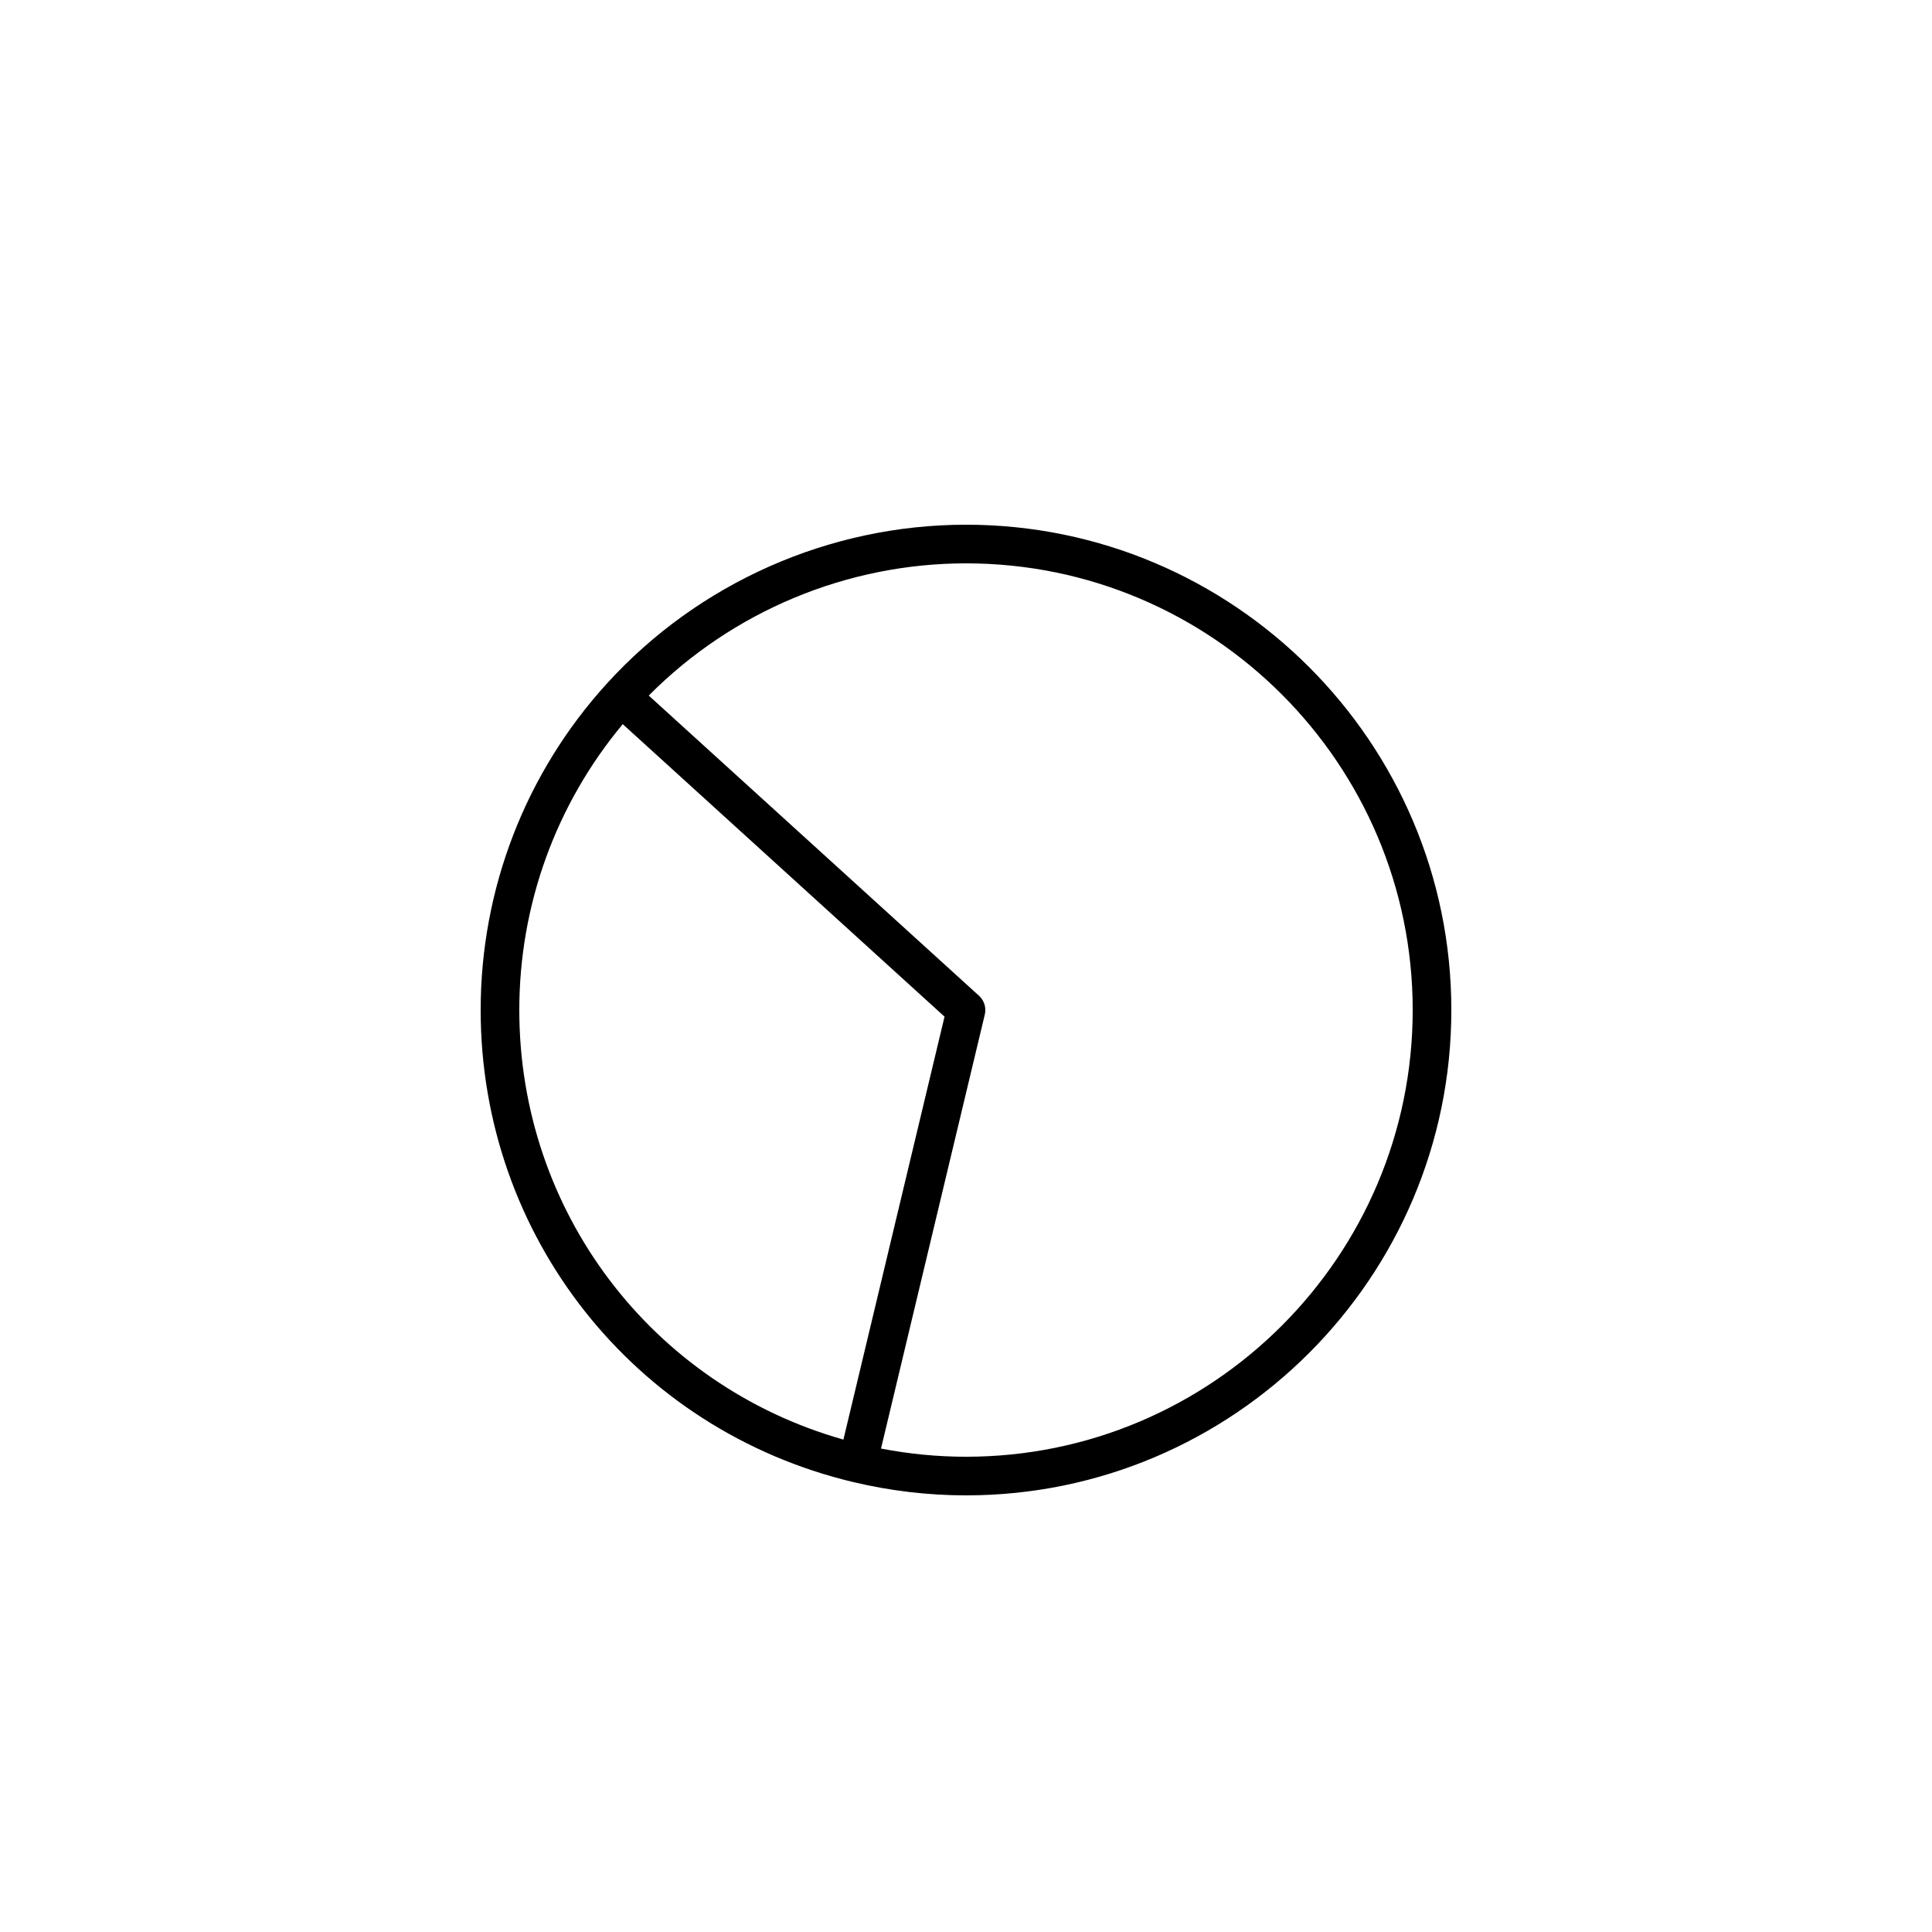
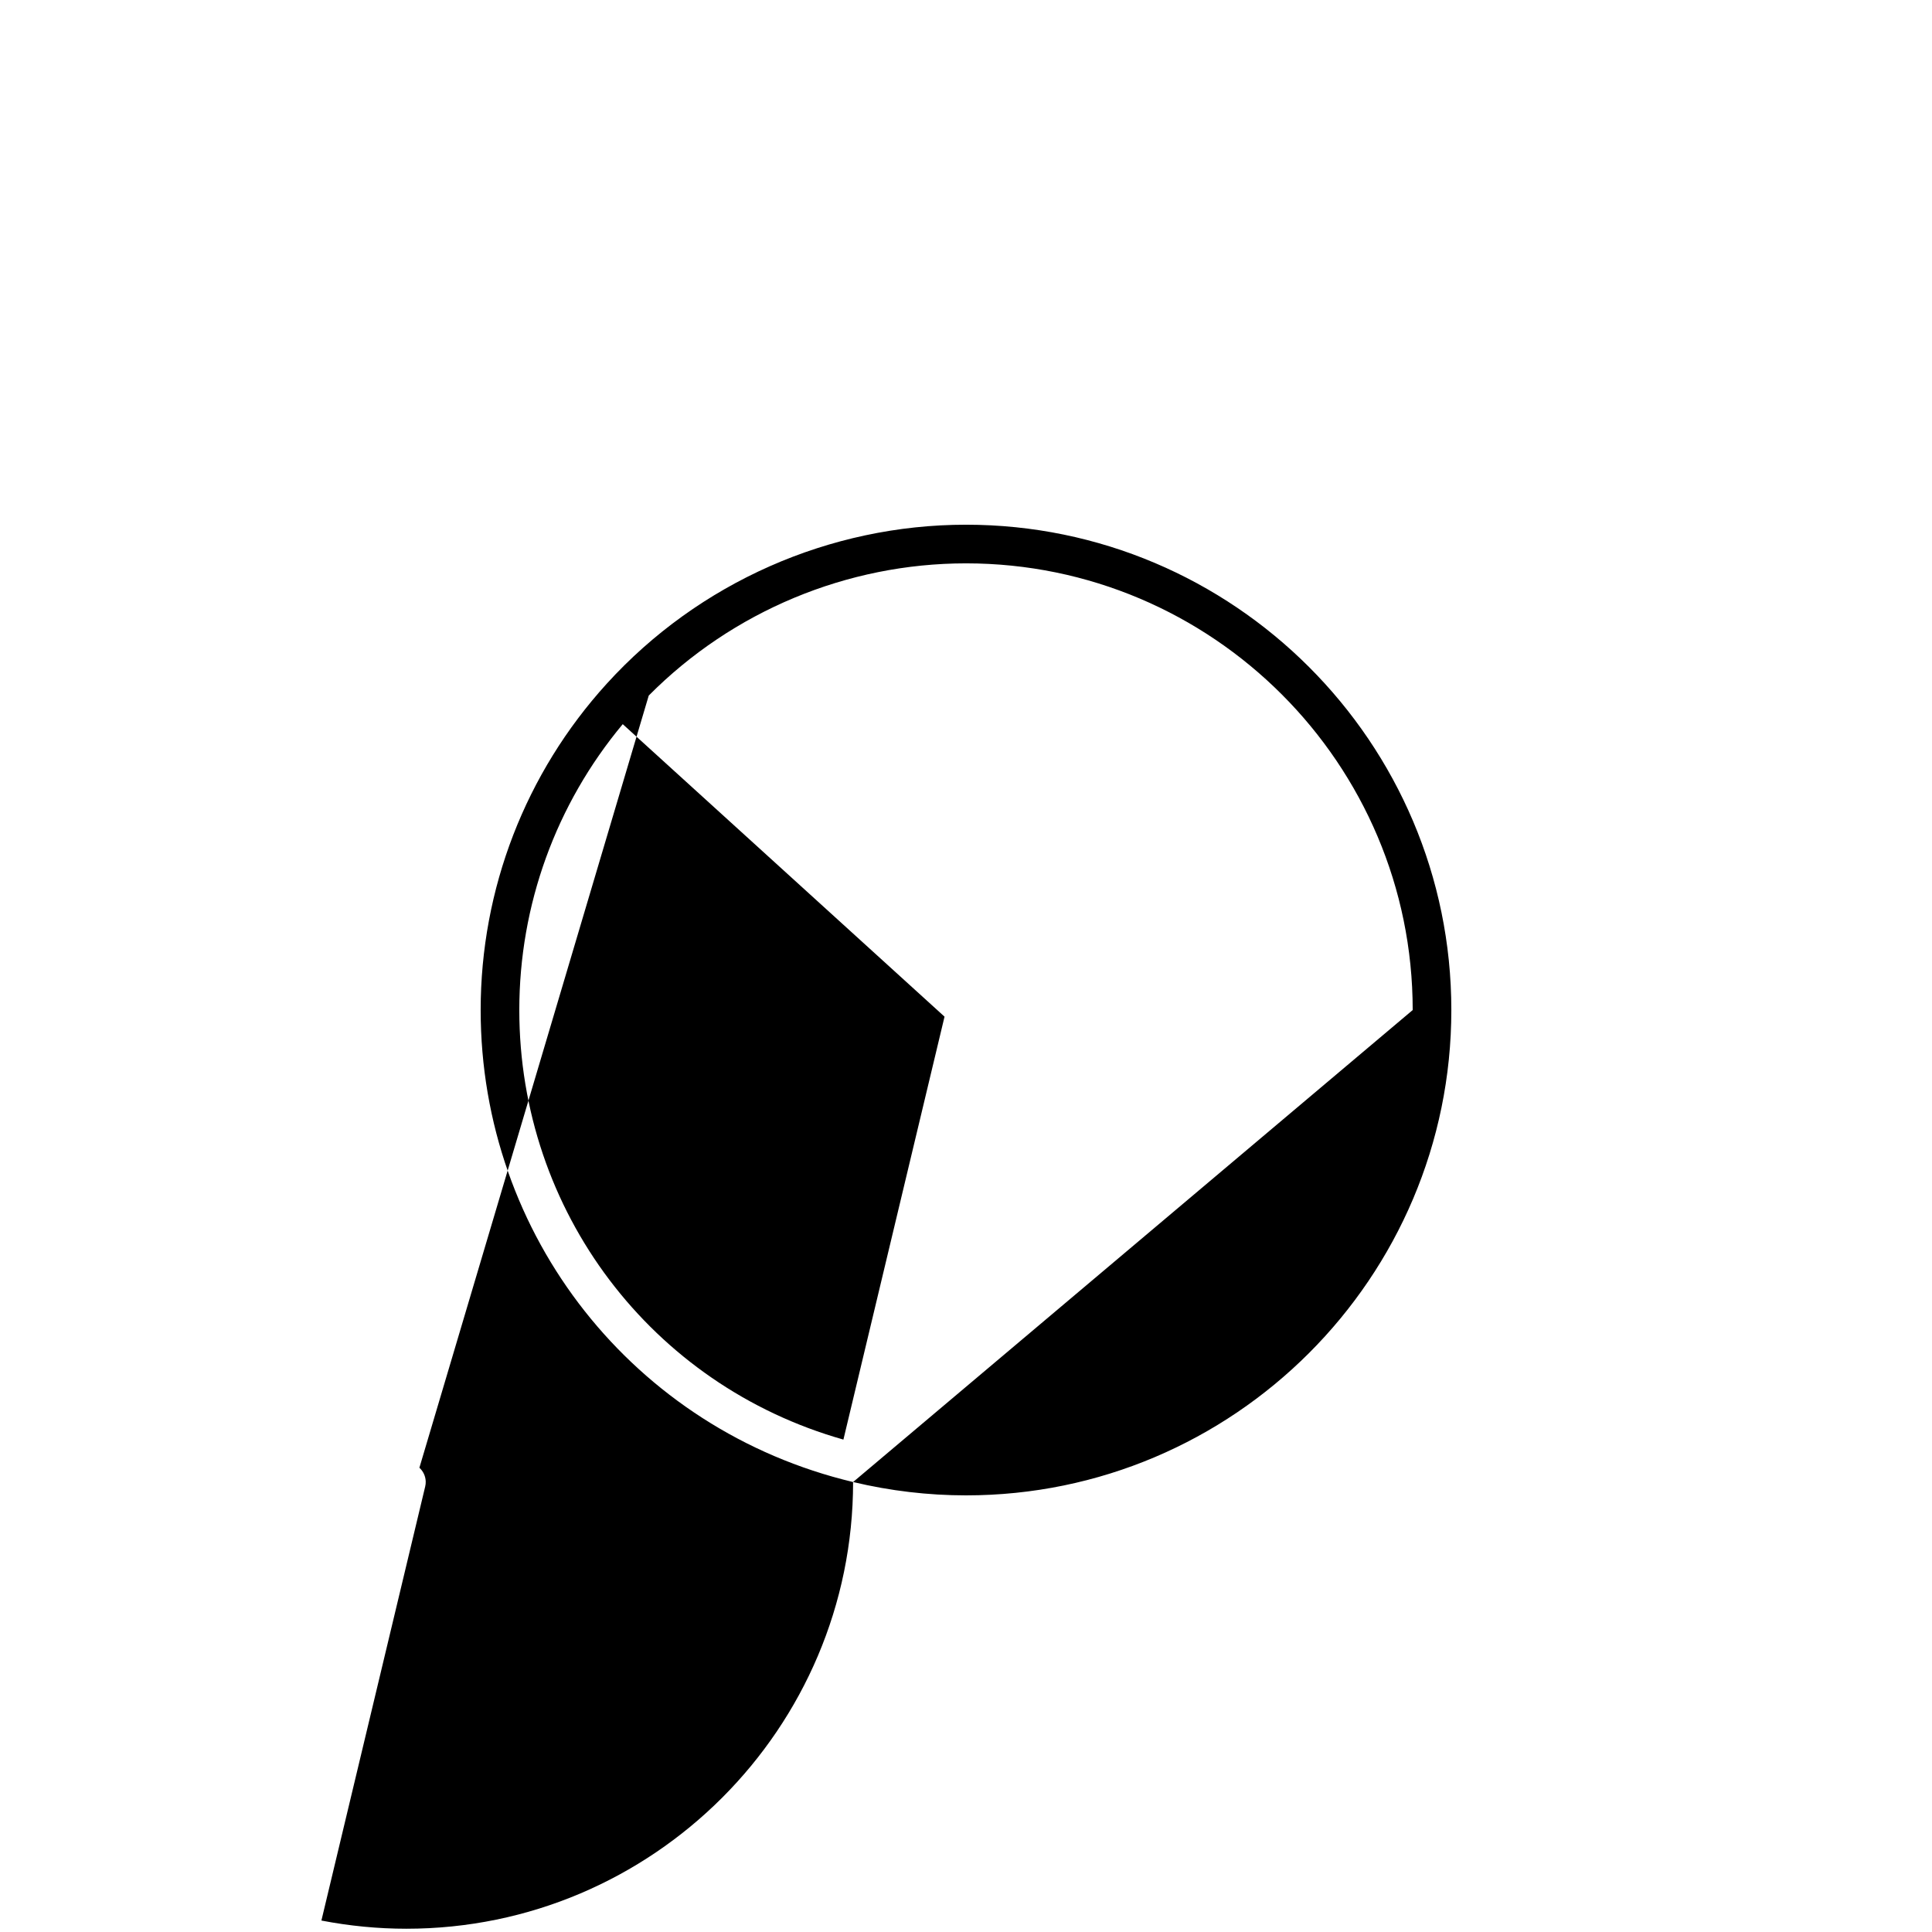
<svg xmlns="http://www.w3.org/2000/svg" version="1.1" id="Layer_1" x="0px" y="0px" width="100px" height="100px" viewBox="0 0 100 100" enable-background="new 0 0 100 100" xml:space="preserve">
  <g>
-     <path d="M44.156,76.71c0.001,0,0.002,0,0.002,0c1.92,0.458,3.886,0.69,5.842,0.69c13.852,0,25.121-11.269,25.121-25.121   S63.852,27.159,50,27.159c-7.06,0-13.836,2.998-18.59,8.224c-4.212,4.631-6.531,10.632-6.531,16.897   C24.879,63.958,32.806,74.004,44.156,76.71z M73.121,52.28c0,12.749-10.372,23.121-23.121,23.121c-1.47,0-2.945-0.143-4.399-0.424   l5.372-22.464c0.021-0.088,0.03-0.178,0.027-0.267c-0.01-0.266-0.125-0.521-0.327-0.706L33.579,36.002   c4.328-4.361,10.257-6.843,16.421-6.843C62.749,29.159,73.121,39.531,73.121,52.28z M32.233,37.482l16.656,15.14l-5.234,21.891   c-9.928-2.814-16.776-11.818-16.776-22.233C26.879,46.848,28.773,41.631,32.233,37.482z" />
+     <path d="M44.156,76.71c0.001,0,0.002,0,0.002,0c1.92,0.458,3.886,0.69,5.842,0.69c13.852,0,25.121-11.269,25.121-25.121   S63.852,27.159,50,27.159c-7.06,0-13.836,2.998-18.59,8.224c-4.212,4.631-6.531,10.632-6.531,16.897   C24.879,63.958,32.806,74.004,44.156,76.71z c0,12.749-10.372,23.121-23.121,23.121c-1.47,0-2.945-0.143-4.399-0.424   l5.372-22.464c0.021-0.088,0.03-0.178,0.027-0.267c-0.01-0.266-0.125-0.521-0.327-0.706L33.579,36.002   c4.328-4.361,10.257-6.843,16.421-6.843C62.749,29.159,73.121,39.531,73.121,52.28z M32.233,37.482l16.656,15.14l-5.234,21.891   c-9.928-2.814-16.776-11.818-16.776-22.233C26.879,46.848,28.773,41.631,32.233,37.482z" />
  </g>
</svg>